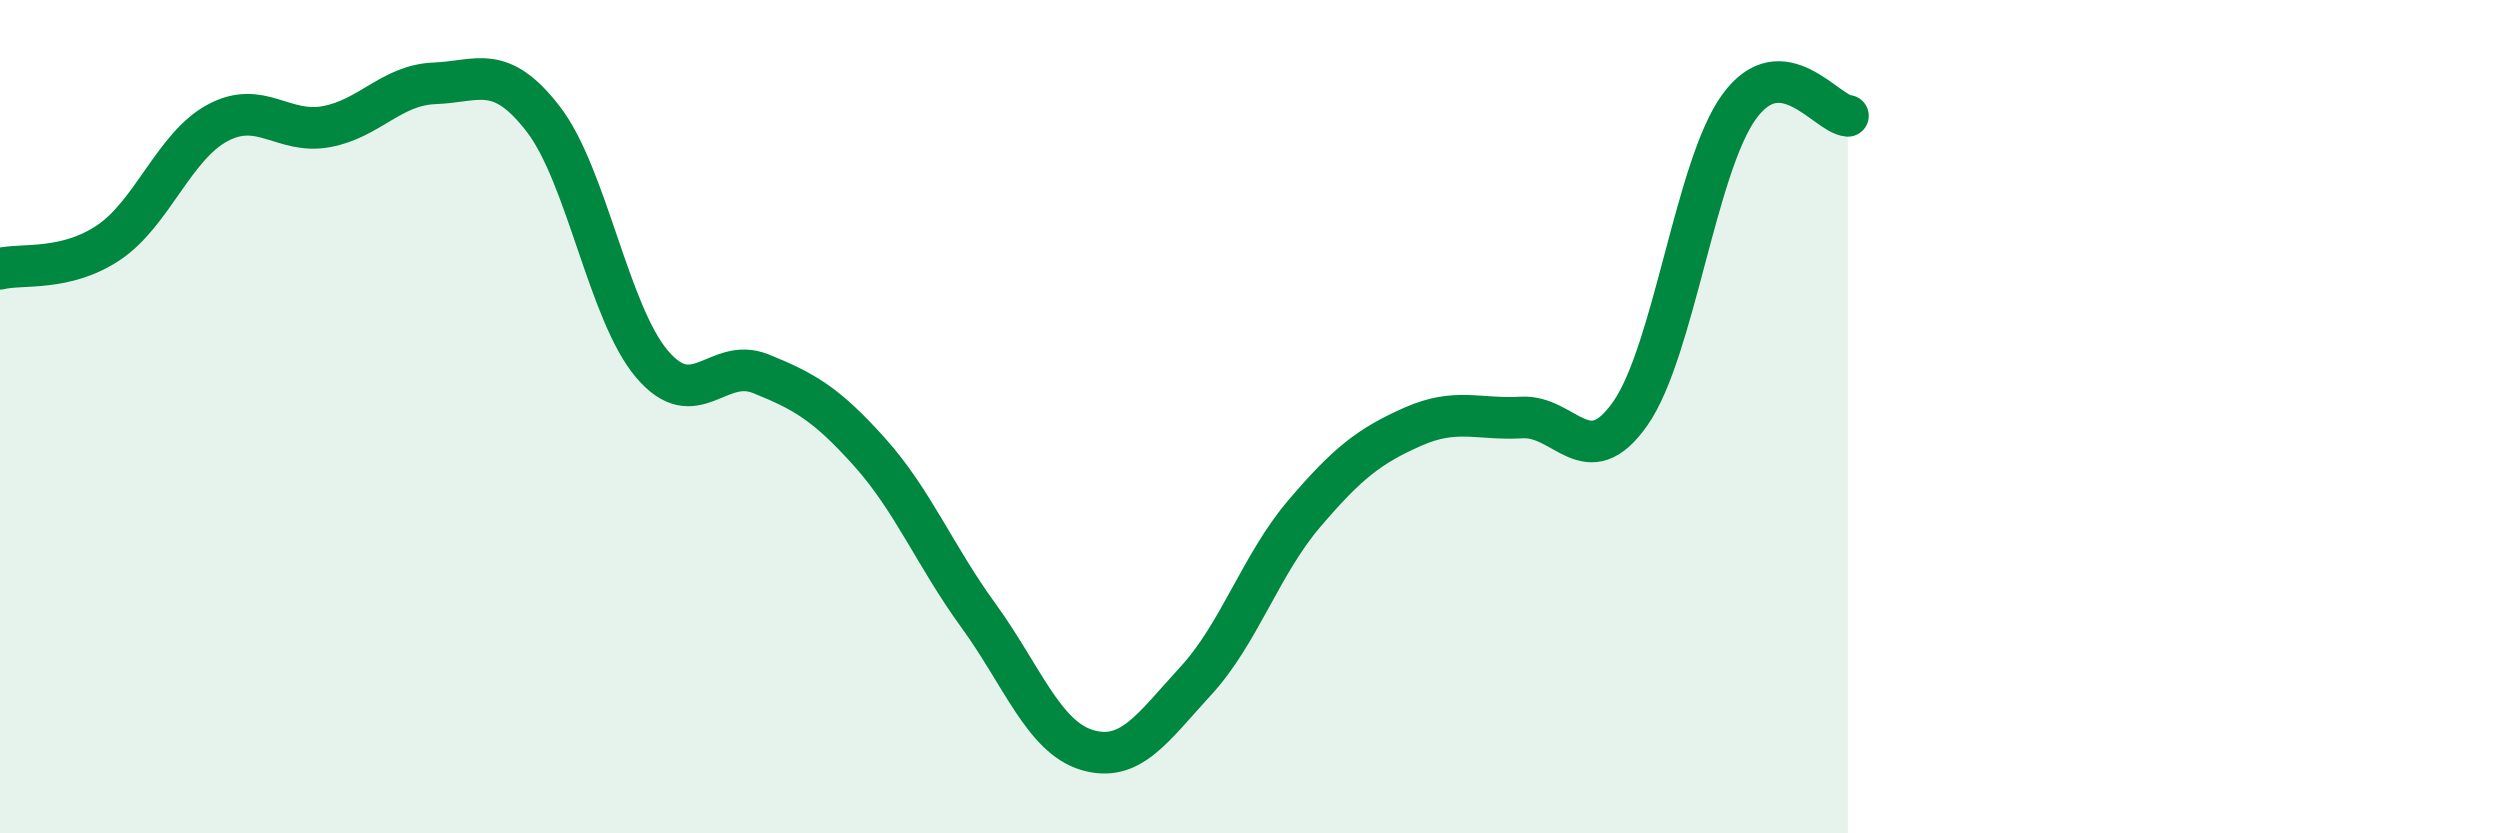
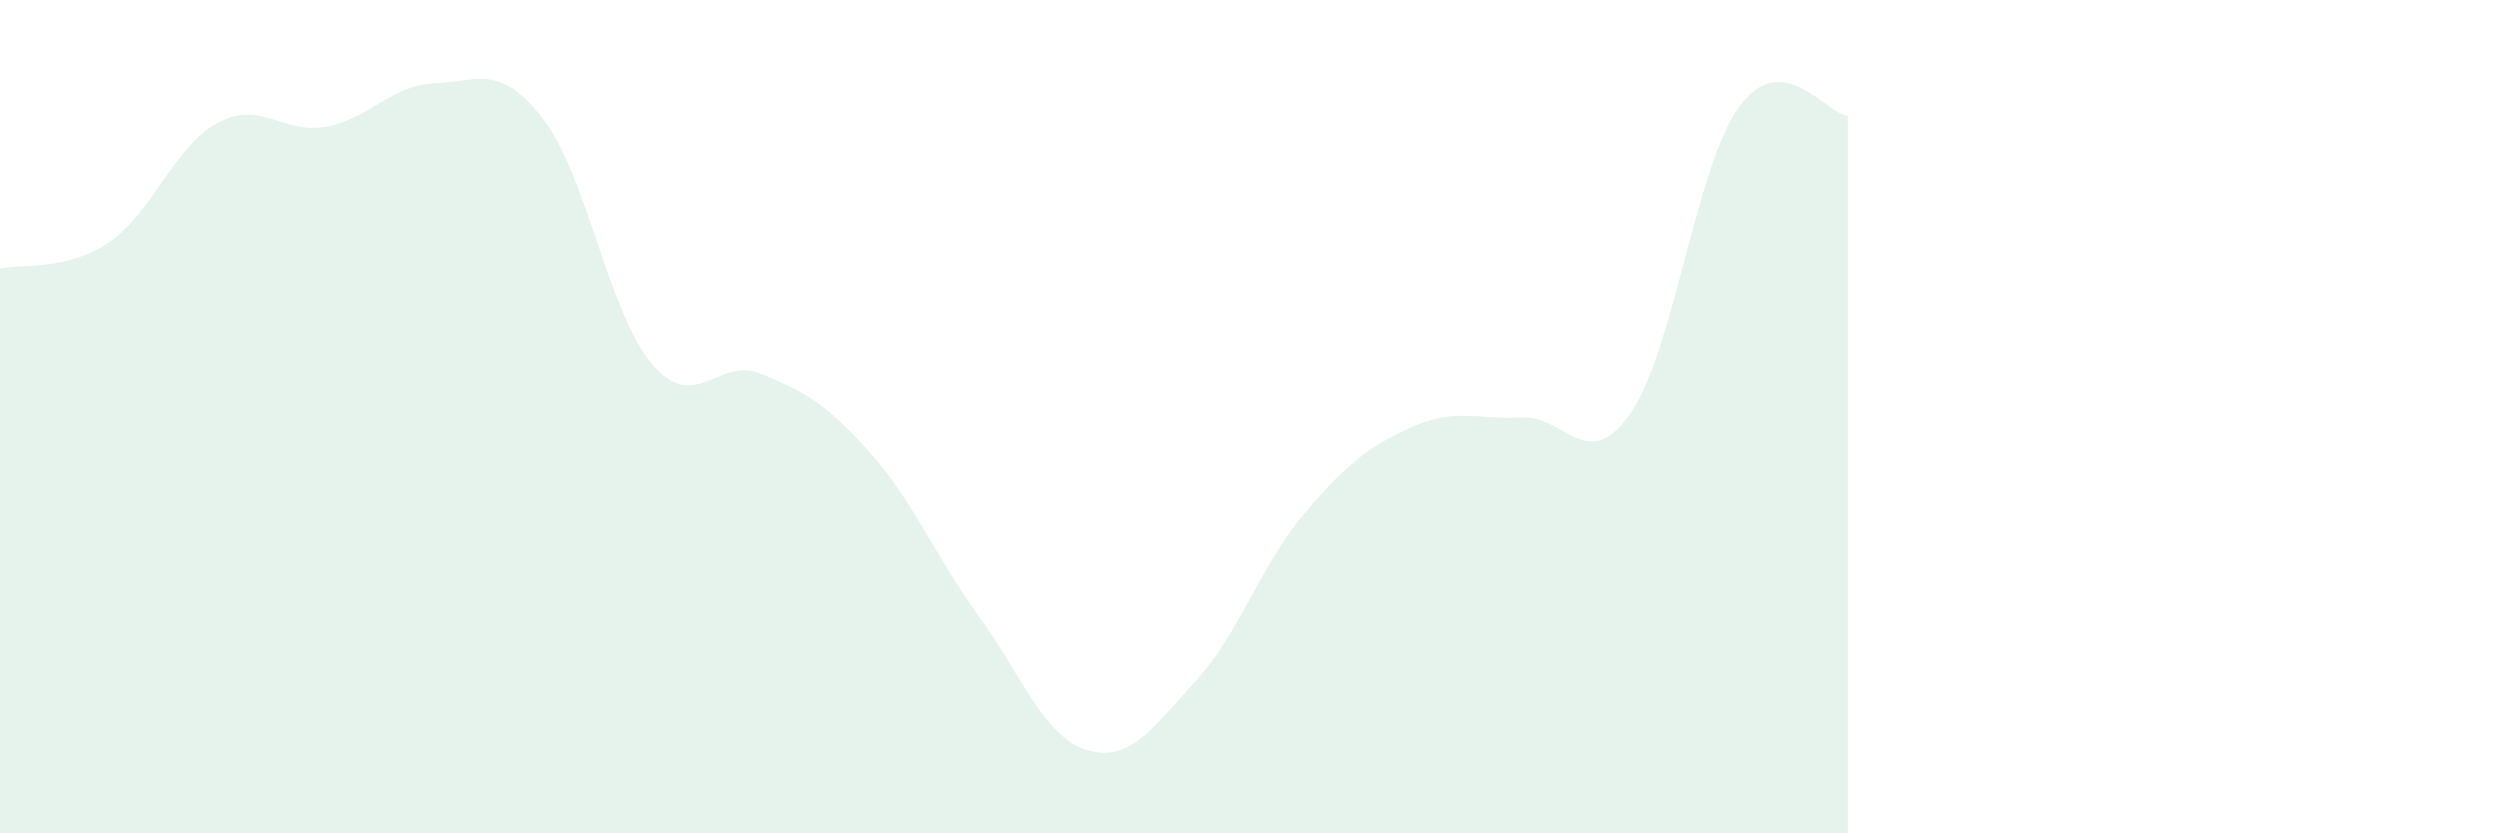
<svg xmlns="http://www.w3.org/2000/svg" width="60" height="20" viewBox="0 0 60 20">
  <path d="M 0,6.45 C 0.52,6.32 1.57,6.52 2.61,5.82 C 3.65,5.12 4.18,3.51 5.22,2.95 C 6.26,2.39 6.79,3.23 7.83,3.04 C 8.87,2.85 9.39,2.04 10.43,2 C 11.47,1.96 12,1.51 13.04,2.86 C 14.08,4.21 14.61,7.52 15.65,8.74 C 16.69,9.96 17.22,8.55 18.26,8.97 C 19.3,9.39 19.83,9.69 20.87,10.85 C 21.91,12.01 22.44,13.34 23.48,14.77 C 24.52,16.2 25.05,17.69 26.09,18 C 27.13,18.31 27.66,17.47 28.7,16.34 C 29.74,15.21 30.26,13.55 31.3,12.33 C 32.34,11.11 32.87,10.7 33.91,10.24 C 34.95,9.78 35.48,10.08 36.52,10.02 C 37.56,9.96 38.09,11.41 39.13,9.92 C 40.17,8.43 40.7,3.99 41.74,2.56 C 42.78,1.13 43.83,2.74 44.35,2.78L44.35 20L0 20Z" fill="#008740" opacity="0.1" stroke-linecap="round" stroke-linejoin="round" />
-   <path d="M 0,6.45 C 0.52,6.32 1.57,6.52 2.61,5.82 C 3.65,5.12 4.18,3.51 5.22,2.95 C 6.26,2.39 6.79,3.23 7.83,3.04 C 8.87,2.85 9.39,2.04 10.43,2 C 11.47,1.96 12,1.51 13.04,2.86 C 14.08,4.21 14.61,7.52 15.65,8.74 C 16.69,9.96 17.22,8.55 18.26,8.97 C 19.3,9.39 19.83,9.69 20.87,10.85 C 21.91,12.01 22.44,13.34 23.48,14.77 C 24.52,16.2 25.05,17.69 26.09,18 C 27.13,18.31 27.66,17.47 28.7,16.34 C 29.74,15.21 30.26,13.55 31.3,12.33 C 32.34,11.11 32.87,10.7 33.91,10.24 C 34.95,9.78 35.48,10.08 36.52,10.02 C 37.56,9.96 38.09,11.41 39.13,9.92 C 40.17,8.43 40.7,3.99 41.74,2.56 C 42.78,1.13 43.83,2.74 44.35,2.78" stroke="#008740" stroke-width="1" fill="none" stroke-linecap="round" stroke-linejoin="round" />
</svg>